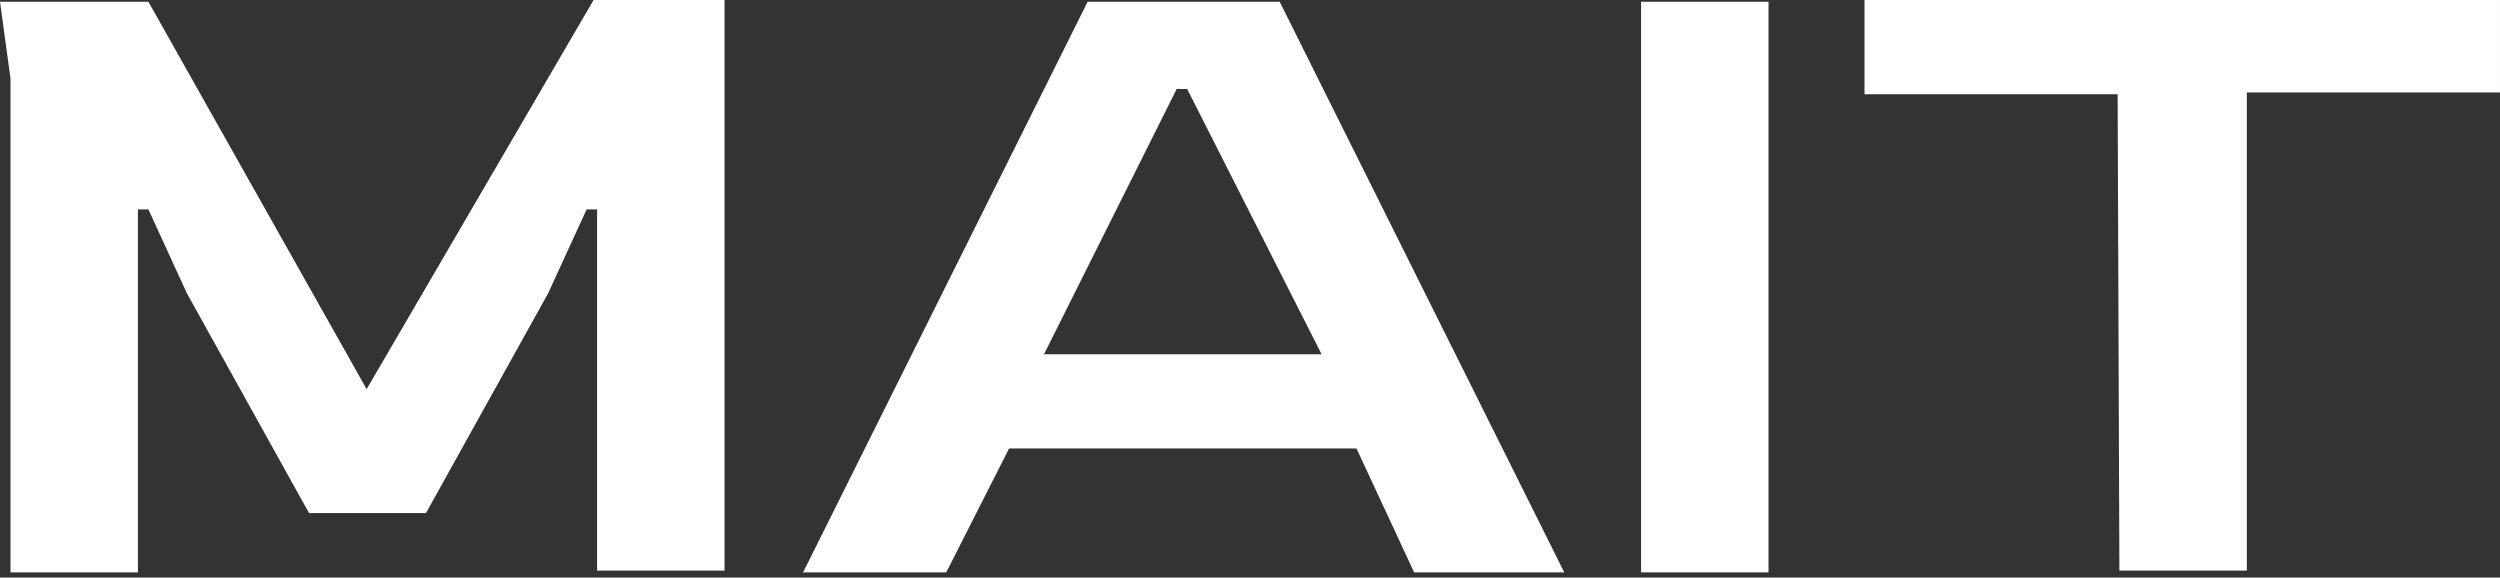
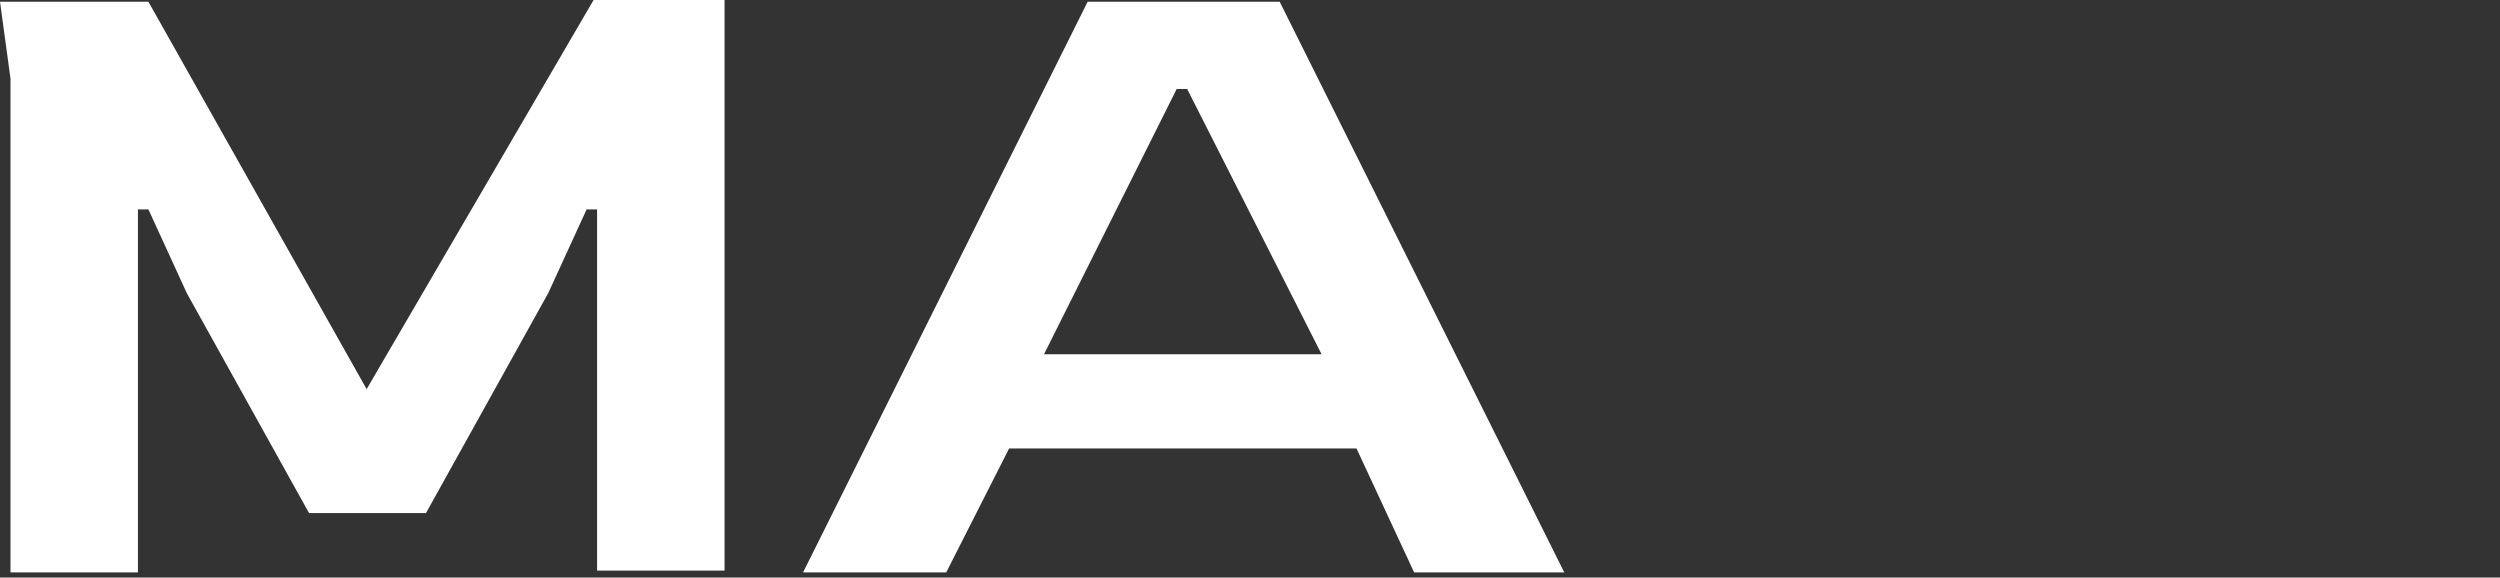
<svg xmlns="http://www.w3.org/2000/svg" width="316" height="73" viewBox="0 0 316 73" fill="none">
  <rect x="0" y="0" width="316" height="73" fill="#333333" stroke="none" />
  <path d="M1.326 72.348V9.926L0.002 0.221H18.759L46.343 49.188L75.03 0H91.581V72.127H75.472V26.469H74.148L69.293 37.056L53.846 64.849H39.061L23.614 37.056L18.759 26.469H17.435V72.348H1.326Z" fill="white" />
-   <path d="M101.51 72.348L137.479 0.221H161.753L197.723 72.348H178.745L171.463 56.687H127.549L119.605 72.348H101.51ZM131.963 44.776H167.049L150.058 11.249H148.734L131.963 44.776Z" fill="white" />
-   <path d="M207.432 72.348V0.221H223.541V72.348H207.432Z" fill="white" />
-   <path d="M267.892 72.348L267.671 11.911H235.674V0H315.998V11.69H284.001V72.127H267.892V72.348Z" fill="white" />
+   <path d="M101.51 72.348L137.479 0.221H161.753L197.723 72.348H178.745L171.463 56.687H127.549L119.605 72.348H101.51M131.963 44.776H167.049L150.058 11.249H148.734L131.963 44.776Z" fill="white" />
</svg>